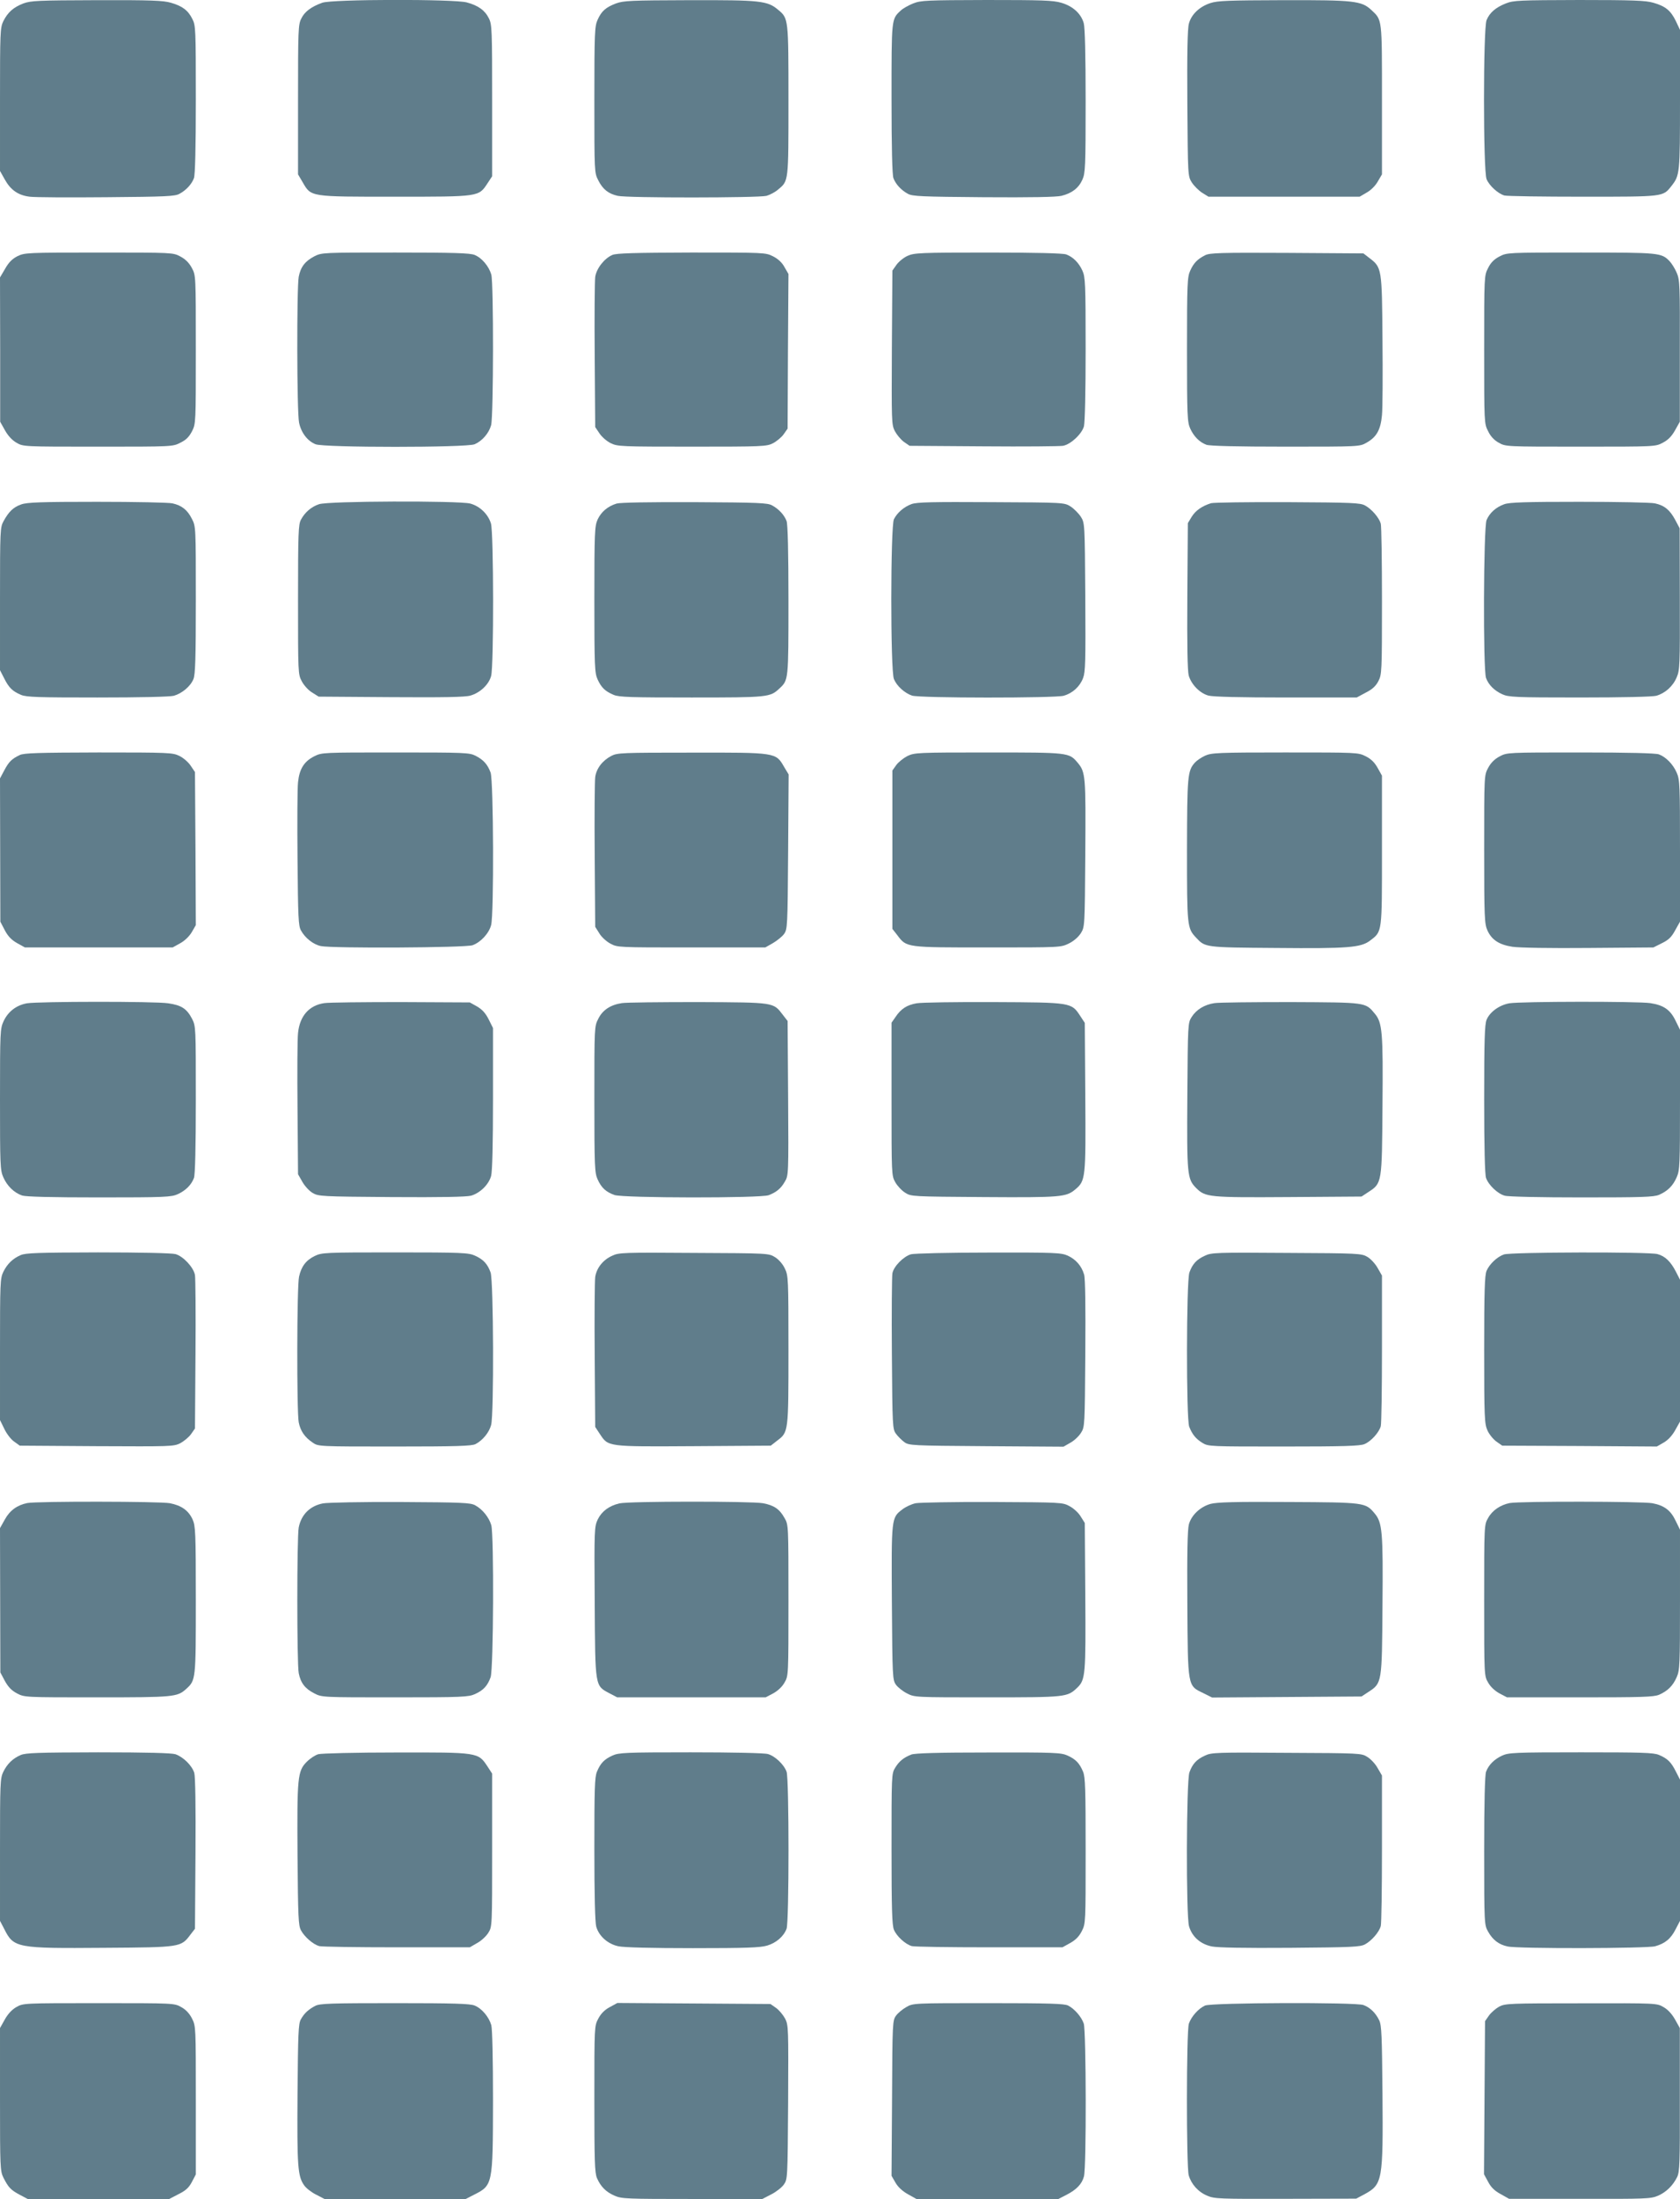
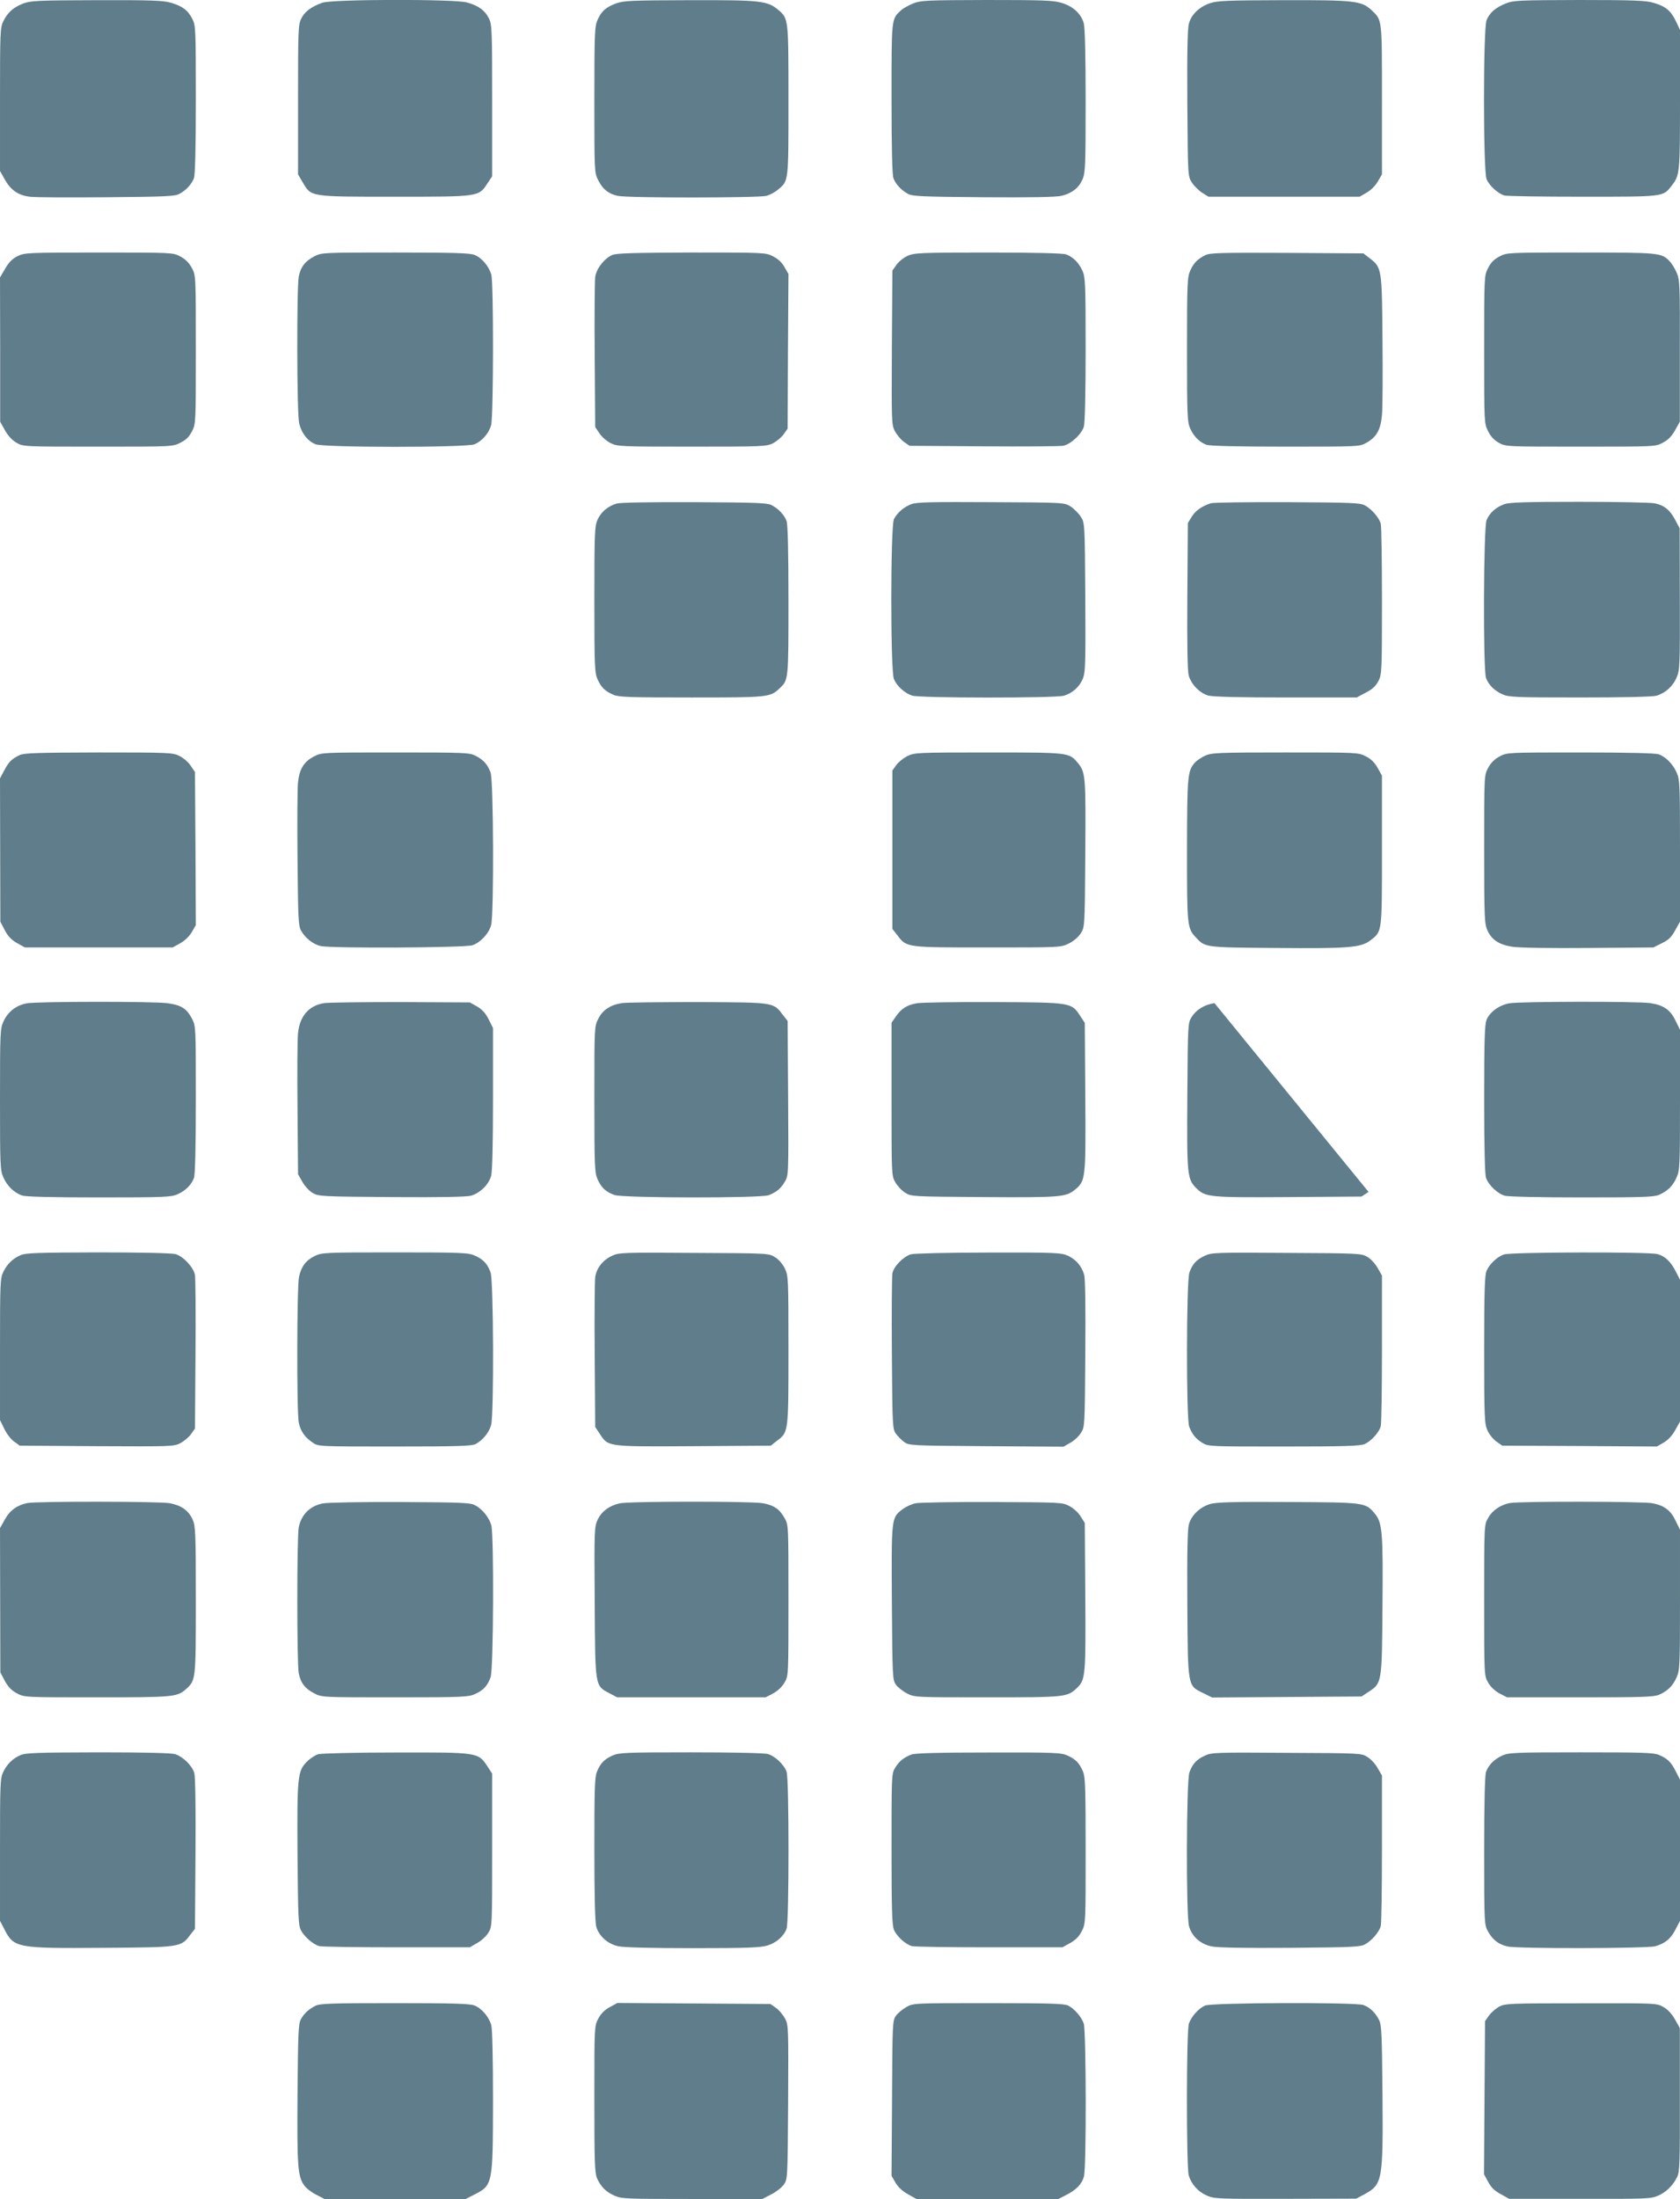
<svg xmlns="http://www.w3.org/2000/svg" version="1.0" width="978pt" height="1280pt" viewBox="0 0 978 1280" preserveAspectRatio="xMidYMid meet">
  <g transform="translate(0,1280) scale(0.1,-0.1)" fill="#607d8b" stroke="none">
    <path d="M136 12780 c-59 -23 -91 -52 -117 -104 -18 -37 -19 -67 -19 -455 l0 -416 28 -50 c34 -61 78 -92 145 -100 29 -4 230 -5 447 -3 345 3 399 5 425 20 39 21 71 56 84 91 7 19 11 178 11 458 0 408 -1 432 -20 468 -25 51 -59 76 -125 95 -44 13 -117 16 -432 15 -342 -1 -383 -3 -427 -19z" />
    <path d="M1876 12784 c-64 -23 -103 -52 -122 -92 -18 -34 -19 -68 -19 -472 l0 -435 27 -46 c50 -86 40 -84 538 -84 492 0 486 -1 538 78 l27 41 0 440 c0 411 -1 444 -19 479 -23 47 -62 75 -129 93 -76 20 -785 19 -841 -2z" />
    <path d="M3586 12780 c-60 -23 -84 -44 -107 -95 -17 -37 -19 -74 -19 -465 0 -422 0 -426 23 -470 26 -52 59 -78 113 -90 55 -13 820 -12 866 0 21 6 51 22 68 37 61 51 60 41 60 518 0 476 0 478 -59 527 -63 54 -103 58 -518 57 -342 -1 -383 -3 -427 -19z" />
    <path d="M5316 12780 c-27 -11 -60 -29 -73 -42 -54 -50 -53 -44 -53 -512 0 -284 4 -444 11 -463 13 -35 45 -70 84 -91 26 -15 81 -17 440 -20 278 -2 424 1 454 8 61 15 100 45 122 94 17 38 19 73 19 456 0 271 -4 429 -11 455 -16 56 -63 99 -131 119 -48 14 -112 16 -435 16 -348 -1 -382 -2 -427 -20z" />
    <path d="M7046 12782 c-64 -21 -111 -66 -125 -120 -8 -29 -11 -171 -9 -465 3 -421 3 -422 26 -459 13 -20 40 -47 60 -60 l37 -23 440 0 440 0 41 24 c24 13 52 41 65 65 l24 41 0 435 c0 477 2 462 -62 522 -57 53 -100 58 -512 57 -319 -1 -383 -3 -425 -17z" />
    <path d="M8766 12780 c-58 -23 -94 -53 -112 -97 -20 -47 -20 -878 0 -926 16 -38 66 -84 104 -95 15 -4 221 -7 457 -7 473 0 465 -1 515 62 49 63 50 69 50 502 l0 407 -24 51 c-30 62 -61 87 -131 107 -44 13 -118 16 -432 16 -348 -1 -382 -2 -427 -20z" />
    <path d="M102 11309 c-31 -16 -51 -36 -72 -73 l-30 -51 1 -420 0 -420 28 -50 c18 -32 42 -58 67 -72 39 -23 42 -23 474 -23 432 0 436 0 480 23 33 16 51 34 68 67 22 44 22 48 22 476 0 430 0 431 -23 474 -16 30 -37 51 -67 67 -43 23 -44 23 -474 23 -420 0 -432 -1 -474 -21z" />
    <path d="M1830 11308 c-54 -28 -80 -62 -91 -119 -12 -66 -11 -788 2 -849 12 -59 49 -107 96 -126 48 -20 879 -20 926 0 44 19 83 64 96 111 14 53 15 826 1 877 -14 48 -55 97 -97 114 -26 11 -122 14 -461 14 -424 0 -428 0 -472 -22z" />
    <path d="M3565 11316 c-47 -20 -93 -79 -100 -128 -3 -24 -5 -230 -3 -459 l3 -415 25 -37 c14 -21 43 -46 66 -57 38 -19 62 -20 473 -20 410 0 434 1 471 20 21 11 49 34 62 52 l23 33 2 450 3 450 -23 40 c-14 26 -37 48 -67 63 -44 22 -48 22 -475 22 -333 -1 -437 -4 -460 -14z" />
    <path d="M5284 11311 c-23 -10 -52 -34 -65 -52 l-24 -34 -3 -447 c-2 -431 -2 -449 17 -487 12 -22 35 -50 53 -63 l33 -23 430 -3 c237 -2 445 0 463 3 45 8 109 68 122 113 6 23 10 202 10 452 0 382 -2 418 -19 455 -21 46 -54 79 -94 94 -19 7 -177 11 -455 11 -395 0 -430 -2 -468 -19z" />
    <path d="M7015 11314 c-45 -23 -66 -45 -86 -89 -17 -37 -19 -74 -19 -460 0 -387 2 -423 19 -460 21 -46 54 -79 94 -94 19 -7 178 -11 460 -11 429 0 432 0 472 23 59 33 82 75 90 160 4 39 5 239 3 442 -3 414 -4 418 -76 473 l-35 27 -446 3 c-390 2 -450 0 -476 -14z" />
    <path d="M8729 11307 c-31 -16 -51 -36 -66 -67 -23 -44 -23 -48 -23 -475 0 -427 0 -431 23 -475 14 -30 36 -53 62 -67 40 -23 43 -23 476 -23 435 0 436 0 479 23 31 16 52 38 71 72 l28 50 0 412 c1 382 0 414 -18 455 -10 24 -29 54 -41 67 -48 50 -58 51 -518 51 -428 0 -429 0 -473 -23z" />
-     <path d="M124 9864 c-46 -16 -72 -41 -103 -97 -20 -36 -21 -50 -21 -453 l0 -415 24 -47 c28 -56 49 -76 99 -97 31 -13 100 -15 444 -15 250 0 422 4 445 10 48 14 97 55 114 97 11 26 14 122 14 461 0 424 0 428 -23 472 -26 52 -59 78 -113 90 -21 5 -219 9 -439 9 -324 0 -408 -3 -441 -15z" />
-     <path d="M1857 9865 c-45 -15 -82 -47 -105 -90 -15 -27 -17 -79 -17 -465 0 -430 0 -435 22 -476 12 -23 39 -53 60 -65 l38 -24 420 -3 c306 -2 432 0 463 9 56 16 107 63 121 114 16 58 15 834 -1 888 -17 55 -65 101 -121 116 -70 17 -830 15 -880 -4z" />
    <path d="M3590 9869 c-52 -16 -90 -48 -111 -93 -17 -38 -19 -73 -19 -466 0 -391 2 -428 19 -465 22 -48 44 -69 94 -90 31 -13 101 -15 452 -15 447 0 458 1 513 53 52 49 52 45 52 511 0 284 -4 444 -11 463 -13 35 -45 70 -84 91 -26 15 -80 17 -450 19 -262 1 -433 -2 -455 -8z" />
    <path d="M5307 9866 c-44 -16 -83 -49 -103 -88 -20 -39 -21 -883 0 -931 17 -41 62 -81 105 -96 45 -15 830 -15 883 -1 52 15 94 53 113 103 14 37 15 96 13 472 -3 429 -3 430 -26 467 -13 20 -40 47 -60 60 -37 23 -38 23 -462 25 -343 2 -432 0 -463 -11z" />
    <path d="M7050 9871 c-53 -17 -89 -42 -112 -78 l-23 -38 -3 -422 c-2 -292 1 -436 8 -465 15 -52 64 -103 115 -117 26 -7 184 -11 451 -11 l412 0 52 28 c38 19 59 38 74 67 20 39 21 53 21 465 0 234 -3 437 -7 452 -10 35 -53 85 -92 106 -28 15 -75 17 -451 19 -231 1 -431 -2 -445 -6z" />
    <path d="M8757 9865 c-48 -17 -85 -50 -103 -92 -18 -41 -21 -874 -3 -920 15 -40 48 -73 94 -94 37 -17 73 -19 450 -19 252 0 424 4 447 10 52 15 97 55 119 108 18 41 19 73 18 455 l-1 412 -26 49 c-31 58 -63 84 -118 96 -21 5 -219 9 -439 9 -313 0 -408 -3 -438 -14z" />
    <path d="M115 8405 c-46 -22 -63 -38 -90 -89 l-25 -47 1 -417 1 -417 26 -50 c19 -36 40 -57 72 -75 l45 -25 430 0 430 0 45 25 c27 15 53 41 67 65 l23 40 -2 446 -3 445 -25 37 c-14 21 -43 46 -66 57 -38 19 -61 20 -470 20 -347 -1 -435 -3 -459 -15z" />
    <path d="M1830 8398 c-60 -30 -87 -74 -95 -151 -4 -34 -5 -235 -3 -447 3 -341 5 -389 20 -416 24 -44 72 -82 116 -91 65 -14 842 -10 883 5 47 17 95 68 108 117 17 63 14 839 -3 888 -18 48 -41 74 -88 98 -35 18 -65 19 -465 19 -425 0 -429 0 -473 -22z" />
-     <path d="M3559 8400 c-52 -27 -87 -73 -94 -123 -3 -23 -5 -229 -3 -457 l3 -415 24 -38 c12 -21 42 -48 65 -60 41 -22 46 -22 471 -22 l430 0 44 25 c24 14 54 38 65 53 20 28 21 40 24 479 l3 450 -27 45 c-48 83 -45 83 -539 82 -404 0 -432 -1 -466 -19z" />
    <path d="M5282 8399 c-23 -12 -52 -35 -65 -53 l-22 -31 0 -461 0 -461 29 -37 c54 -72 50 -71 526 -71 424 0 425 0 472 23 29 14 56 38 70 60 23 37 23 39 26 462 3 454 2 475 -45 531 -50 59 -52 59 -520 59 -415 0 -429 -1 -471 -21z" />
    <path d="M7015 8401 c-22 -10 -48 -28 -58 -39 -44 -48 -46 -77 -47 -510 0 -444 1 -455 53 -510 53 -57 51 -57 464 -60 422 -4 495 2 549 43 71 54 69 41 69 525 l0 435 -25 45 c-18 32 -38 52 -70 68 -44 22 -48 22 -470 22 -391 0 -428 -2 -465 -19z" />
    <path d="M8730 8397 c-30 -16 -51 -37 -67 -67 -23 -43 -23 -43 -23 -474 0 -399 2 -434 19 -472 25 -55 68 -83 145 -95 37 -6 223 -9 443 -7 l378 3 50 25 c39 19 56 36 77 75 l28 50 0 412 c0 381 -1 415 -19 455 -21 49 -63 92 -104 107 -18 7 -178 11 -456 11 -427 0 -428 0 -471 -23z" />
    <path d="M157 6960 c-61 -11 -109 -47 -136 -104 -20 -44 -21 -58 -21 -455 0 -379 1 -413 19 -453 22 -51 63 -91 110 -107 23 -7 165 -11 450 -11 383 0 419 2 456 19 46 21 79 54 94 94 7 18 11 177 11 456 0 423 0 427 -22 471 -31 59 -62 79 -139 90 -77 12 -754 11 -822 0z" />
    <path d="M1888 6961 c-89 -13 -143 -75 -153 -174 -4 -34 -5 -233 -3 -442 l3 -380 25 -44 c14 -25 41 -54 60 -65 34 -20 52 -21 457 -24 292 -2 436 1 465 8 52 15 103 64 117 115 7 26 11 183 11 451 l0 410 -25 50 c-18 36 -37 57 -67 75 l-43 24 -400 2 c-220 0 -421 -2 -447 -6z" />
    <path d="M3620 6961 c-66 -10 -112 -40 -137 -91 -23 -44 -23 -48 -23 -470 0 -391 2 -428 19 -465 22 -49 48 -73 98 -91 51 -18 852 -19 898 -1 46 18 71 39 94 79 21 35 22 42 19 485 l-3 450 -28 36 c-56 73 -45 72 -492 74 -220 0 -420 -2 -445 -6z" />
    <path d="M5336 6960 c-57 -10 -91 -32 -123 -80 l-23 -33 0 -445 c0 -440 0 -445 22 -484 12 -21 38 -49 58 -61 34 -22 42 -22 457 -25 449 -3 479 0 532 44 61 51 62 64 59 540 l-3 430 -27 41 c-51 78 -51 78 -503 80 -220 1 -422 -2 -449 -7z" />
-     <path d="M7070 6961 c-59 -9 -106 -38 -133 -81 -22 -34 -22 -43 -25 -457 -3 -463 -1 -486 52 -539 53 -53 76 -55 539 -52 l423 3 41 27 c78 51 78 51 81 501 4 430 -1 485 -45 537 -55 66 -47 65 -488 67 -220 0 -420 -2 -445 -6z" />
+     <path d="M7070 6961 c-59 -9 -106 -38 -133 -81 -22 -34 -22 -43 -25 -457 -3 -463 -1 -486 52 -539 53 -53 76 -55 539 -52 l423 3 41 27 z" />
    <path d="M8787 6960 c-58 -10 -114 -50 -133 -96 -11 -27 -14 -118 -14 -463 0 -279 4 -440 11 -458 15 -42 68 -92 109 -103 20 -6 208 -10 448 -10 350 0 418 2 450 15 50 22 81 52 103 103 18 40 19 74 19 451 l0 407 -25 51 c-31 65 -69 92 -148 104 -76 11 -753 10 -820 -1z" />
    <path d="M120 5494 c-46 -20 -78 -51 -101 -98 -18 -37 -19 -67 -19 -451 l0 -411 25 -51 c13 -28 39 -62 57 -74 l33 -24 447 -3 c431 -2 449 -2 487 17 22 12 50 35 63 53 l23 33 3 430 c2 237 0 445 -3 463 -8 45 -68 109 -113 122 -23 6 -201 10 -452 10 -348 -1 -421 -3 -450 -16z" />
    <path d="M1832 5489 c-51 -25 -78 -61 -91 -120 -13 -53 -14 -785 -2 -848 10 -51 35 -87 81 -118 33 -23 33 -23 477 -23 363 0 449 3 471 14 42 22 79 67 91 111 17 63 14 839 -3 888 -18 50 -42 76 -91 98 -37 17 -74 19 -465 19 -412 0 -426 -1 -468 -21z" />
    <path d="M3565 5491 c-55 -24 -92 -72 -100 -124 -3 -23 -5 -229 -3 -458 l3 -415 27 -41 c50 -75 40 -74 546 -71 l449 3 37 29 c66 50 66 47 66 528 0 416 -1 433 -21 474 -12 26 -36 53 -57 66 -37 23 -38 23 -472 25 -406 3 -438 2 -475 -16z" />
    <path d="M5303 5499 c-44 -13 -101 -71 -108 -111 -3 -18 -5 -230 -3 -470 3 -423 4 -437 24 -464 11 -15 33 -37 48 -48 27 -20 41 -21 477 -24 l450 -3 40 23 c22 12 50 38 62 58 22 34 22 42 25 460 2 279 0 437 -7 461 -15 51 -48 88 -95 110 -38 17 -73 19 -461 18 -231 0 -435 -5 -452 -10z" />
    <path d="M7015 5491 c-49 -22 -73 -48 -91 -98 -18 -51 -19 -852 -1 -898 18 -45 38 -70 77 -94 34 -21 44 -21 473 -21 347 0 444 3 470 14 38 16 84 66 95 104 4 15 7 218 7 452 l0 425 -25 44 c-14 25 -41 54 -60 65 -34 20 -52 21 -470 23 -406 3 -438 2 -475 -16z" />
    <path d="M8755 5498 c-40 -14 -84 -56 -101 -95 -11 -26 -14 -119 -14 -460 0 -396 2 -431 19 -469 10 -23 34 -52 52 -65 l34 -24 450 -2 450 -3 40 23 c26 15 49 40 67 72 l28 50 0 413 0 413 -24 47 c-30 58 -62 90 -107 102 -47 14 -855 12 -894 -2z" />
    <path d="M159 4051 c-59 -12 -102 -43 -131 -96 l-28 -50 1 -420 1 -420 26 -49 c20 -36 39 -56 71 -73 44 -23 45 -23 466 -23 449 0 467 2 519 49 56 51 56 53 56 518 0 396 -2 431 -19 469 -24 52 -65 81 -132 94 -58 11 -774 12 -830 1z" />
    <path d="M1880 4049 c-76 -15 -126 -65 -141 -140 -11 -57 -11 -791 0 -848 11 -57 37 -91 91 -118 44 -23 48 -23 470 -23 391 0 428 2 465 19 49 22 73 48 91 98 17 48 20 826 4 885 -13 45 -51 93 -94 116 -28 15 -74 17 -436 19 -223 1 -425 -3 -450 -8z" />
    <path d="M3606 4049 c-60 -14 -103 -46 -126 -93 -20 -43 -21 -54 -18 -482 3 -499 1 -485 87 -531 l44 -23 432 0 432 0 44 23 c27 15 52 38 66 63 23 39 23 42 23 479 0 437 0 440 -23 479 -29 52 -61 74 -126 86 -67 12 -781 12 -835 -1z" />
    <path d="M5331 4050 c-24 -5 -59 -21 -78 -36 -64 -49 -64 -46 -61 -544 3 -435 4 -449 24 -477 11 -15 40 -38 64 -50 44 -23 48 -23 467 -23 460 0 466 1 524 56 48 46 50 76 47 534 l-3 425 -24 38 c-12 21 -42 48 -65 60 -40 22 -48 22 -446 24 -223 1 -425 -3 -449 -7z" />
    <path d="M7047 4046 c-60 -17 -111 -65 -126 -119 -8 -30 -11 -168 -9 -462 3 -487 1 -476 92 -520 l52 -26 435 3 435 3 41 27 c78 51 78 51 81 501 4 432 -1 485 -46 538 -53 63 -56 64 -502 66 -311 2 -416 -1 -453 -11z" />
    <path d="M8789 4051 c-55 -11 -102 -43 -126 -87 -23 -39 -23 -42 -23 -479 0 -437 0 -440 23 -479 14 -25 39 -48 66 -63 l44 -23 424 0 c360 0 429 2 461 15 50 22 81 52 103 103 18 40 19 74 19 451 l0 407 -25 51 c-29 62 -67 90 -136 103 -58 11 -774 12 -830 1z" />
    <path d="M120 2584 c-46 -20 -78 -51 -101 -98 -18 -37 -19 -67 -19 -453 l0 -414 25 -48 c55 -110 73 -113 580 -109 447 3 448 3 503 76 l27 35 3 436 c2 279 -1 449 -7 471 -13 43 -64 93 -110 109 -23 7 -166 11 -450 11 -349 -1 -422 -3 -451 -16z" />
    <path d="M1853 2589 c-18 -5 -48 -25 -67 -44 -54 -54 -57 -89 -54 -547 3 -358 5 -406 20 -434 21 -39 71 -82 106 -92 15 -4 218 -7 452 -7 l425 0 43 25 c24 13 53 40 65 60 22 35 22 39 22 481 l0 445 -28 43 c-54 81 -53 81 -532 80 -231 0 -435 -5 -452 -10z" />
    <path d="M3565 2581 c-48 -22 -69 -44 -90 -94 -13 -31 -15 -100 -15 -449 0 -271 4 -427 11 -453 16 -55 67 -101 129 -114 32 -7 196 -11 434 -11 308 0 392 3 432 15 53 16 96 53 113 98 15 39 15 875 0 914 -15 42 -68 92 -109 103 -20 6 -208 10 -450 10 -381 0 -418 -2 -455 -19z" />
    <path d="M5305 2587 c-45 -18 -70 -38 -94 -77 -21 -34 -21 -44 -21 -473 0 -347 3 -444 14 -470 16 -38 66 -84 104 -95 15 -4 218 -7 452 -7 l425 0 45 25 c32 18 52 38 68 70 22 44 22 48 22 467 0 359 -2 429 -15 460 -21 50 -42 72 -90 94 -37 17 -73 19 -460 18 -296 0 -429 -4 -450 -12z" />
    <path d="M7015 2581 c-49 -22 -73 -48 -91 -98 -18 -52 -20 -835 -2 -896 18 -61 66 -103 132 -117 37 -7 184 -10 458 -8 358 3 406 5 434 20 39 21 82 71 92 106 4 15 7 218 7 452 l0 425 -25 43 c-13 24 -40 53 -60 65 -34 22 -41 22 -470 24 -406 3 -438 2 -475 -16z" />
    <path d="M8745 2581 c-46 -21 -79 -54 -94 -94 -7 -19 -11 -178 -11 -460 0 -429 1 -432 23 -471 27 -48 62 -75 113 -86 58 -14 810 -12 859 1 58 16 92 44 120 100 l25 48 0 411 0 411 -24 47 c-28 56 -49 76 -99 97 -31 13 -100 15 -454 15 -385 0 -421 -2 -458 -19z" />
-     <path d="M95 1117 c-26 -15 -49 -40 -67 -72 l-28 -50 0 -416 c0 -394 1 -417 20 -455 29 -57 42 -71 94 -99 l47 -25 412 0 412 0 54 28 c42 21 60 37 78 71 l23 44 0 431 c0 428 0 432 -22 476 -15 30 -37 53 -63 67 -40 23 -43 23 -480 23 -438 0 -440 0 -480 -23z" />
    <path d="M1835 1124 c-40 -21 -64 -43 -84 -79 -14 -26 -16 -81 -19 -433 -3 -423 1 -480 39 -533 11 -16 43 -41 70 -54 l48 -25 411 0 411 0 47 24 c111 56 111 57 112 546 0 249 -4 419 -10 442 -14 48 -55 97 -97 114 -26 11 -122 14 -465 14 -373 0 -437 -2 -463 -16z" />
    <path d="M3550 1117 c-30 -16 -51 -37 -67 -67 -23 -43 -23 -44 -23 -467 0 -360 2 -429 15 -461 22 -50 52 -81 103 -103 40 -18 74 -19 452 -19 l408 0 52 27 c28 14 61 40 73 57 22 31 22 36 25 478 2 431 2 449 -17 487 -12 22 -35 50 -53 63 l-33 23 -445 3 -446 3 -44 -24z" />
    <path d="M5276 1117 c-22 -12 -49 -35 -60 -50 -20 -28 -21 -39 -23 -480 l-3 -452 23 -40 c15 -26 40 -49 72 -67 l50 -28 413 0 413 0 47 24 c58 30 90 62 102 107 15 50 13 847 -1 890 -14 40 -53 85 -91 105 -22 11 -107 14 -465 14 -435 0 -438 0 -477 -23z" />
    <path d="M7015 1126 c-39 -18 -79 -63 -94 -105 -15 -45 -15 -830 -1 -883 15 -52 55 -97 108 -119 41 -18 73 -19 455 -18 l412 1 49 26 c104 57 108 78 104 585 -3 336 -5 397 -19 427 -20 42 -53 75 -92 89 -45 17 -883 14 -922 -3z" />
    <path d="M8728 1120 c-20 -11 -47 -34 -60 -52 l-23 -33 -3 -445 -3 -446 24 -44 c16 -31 37 -52 72 -71 l50 -28 412 0 c382 -1 414 0 455 18 48 21 87 59 112 110 14 30 16 84 15 450 l0 416 -28 50 c-18 32 -42 58 -67 72 -39 23 -42 23 -479 22 -416 0 -442 -1 -477 -19z" />
  </g>
</svg>